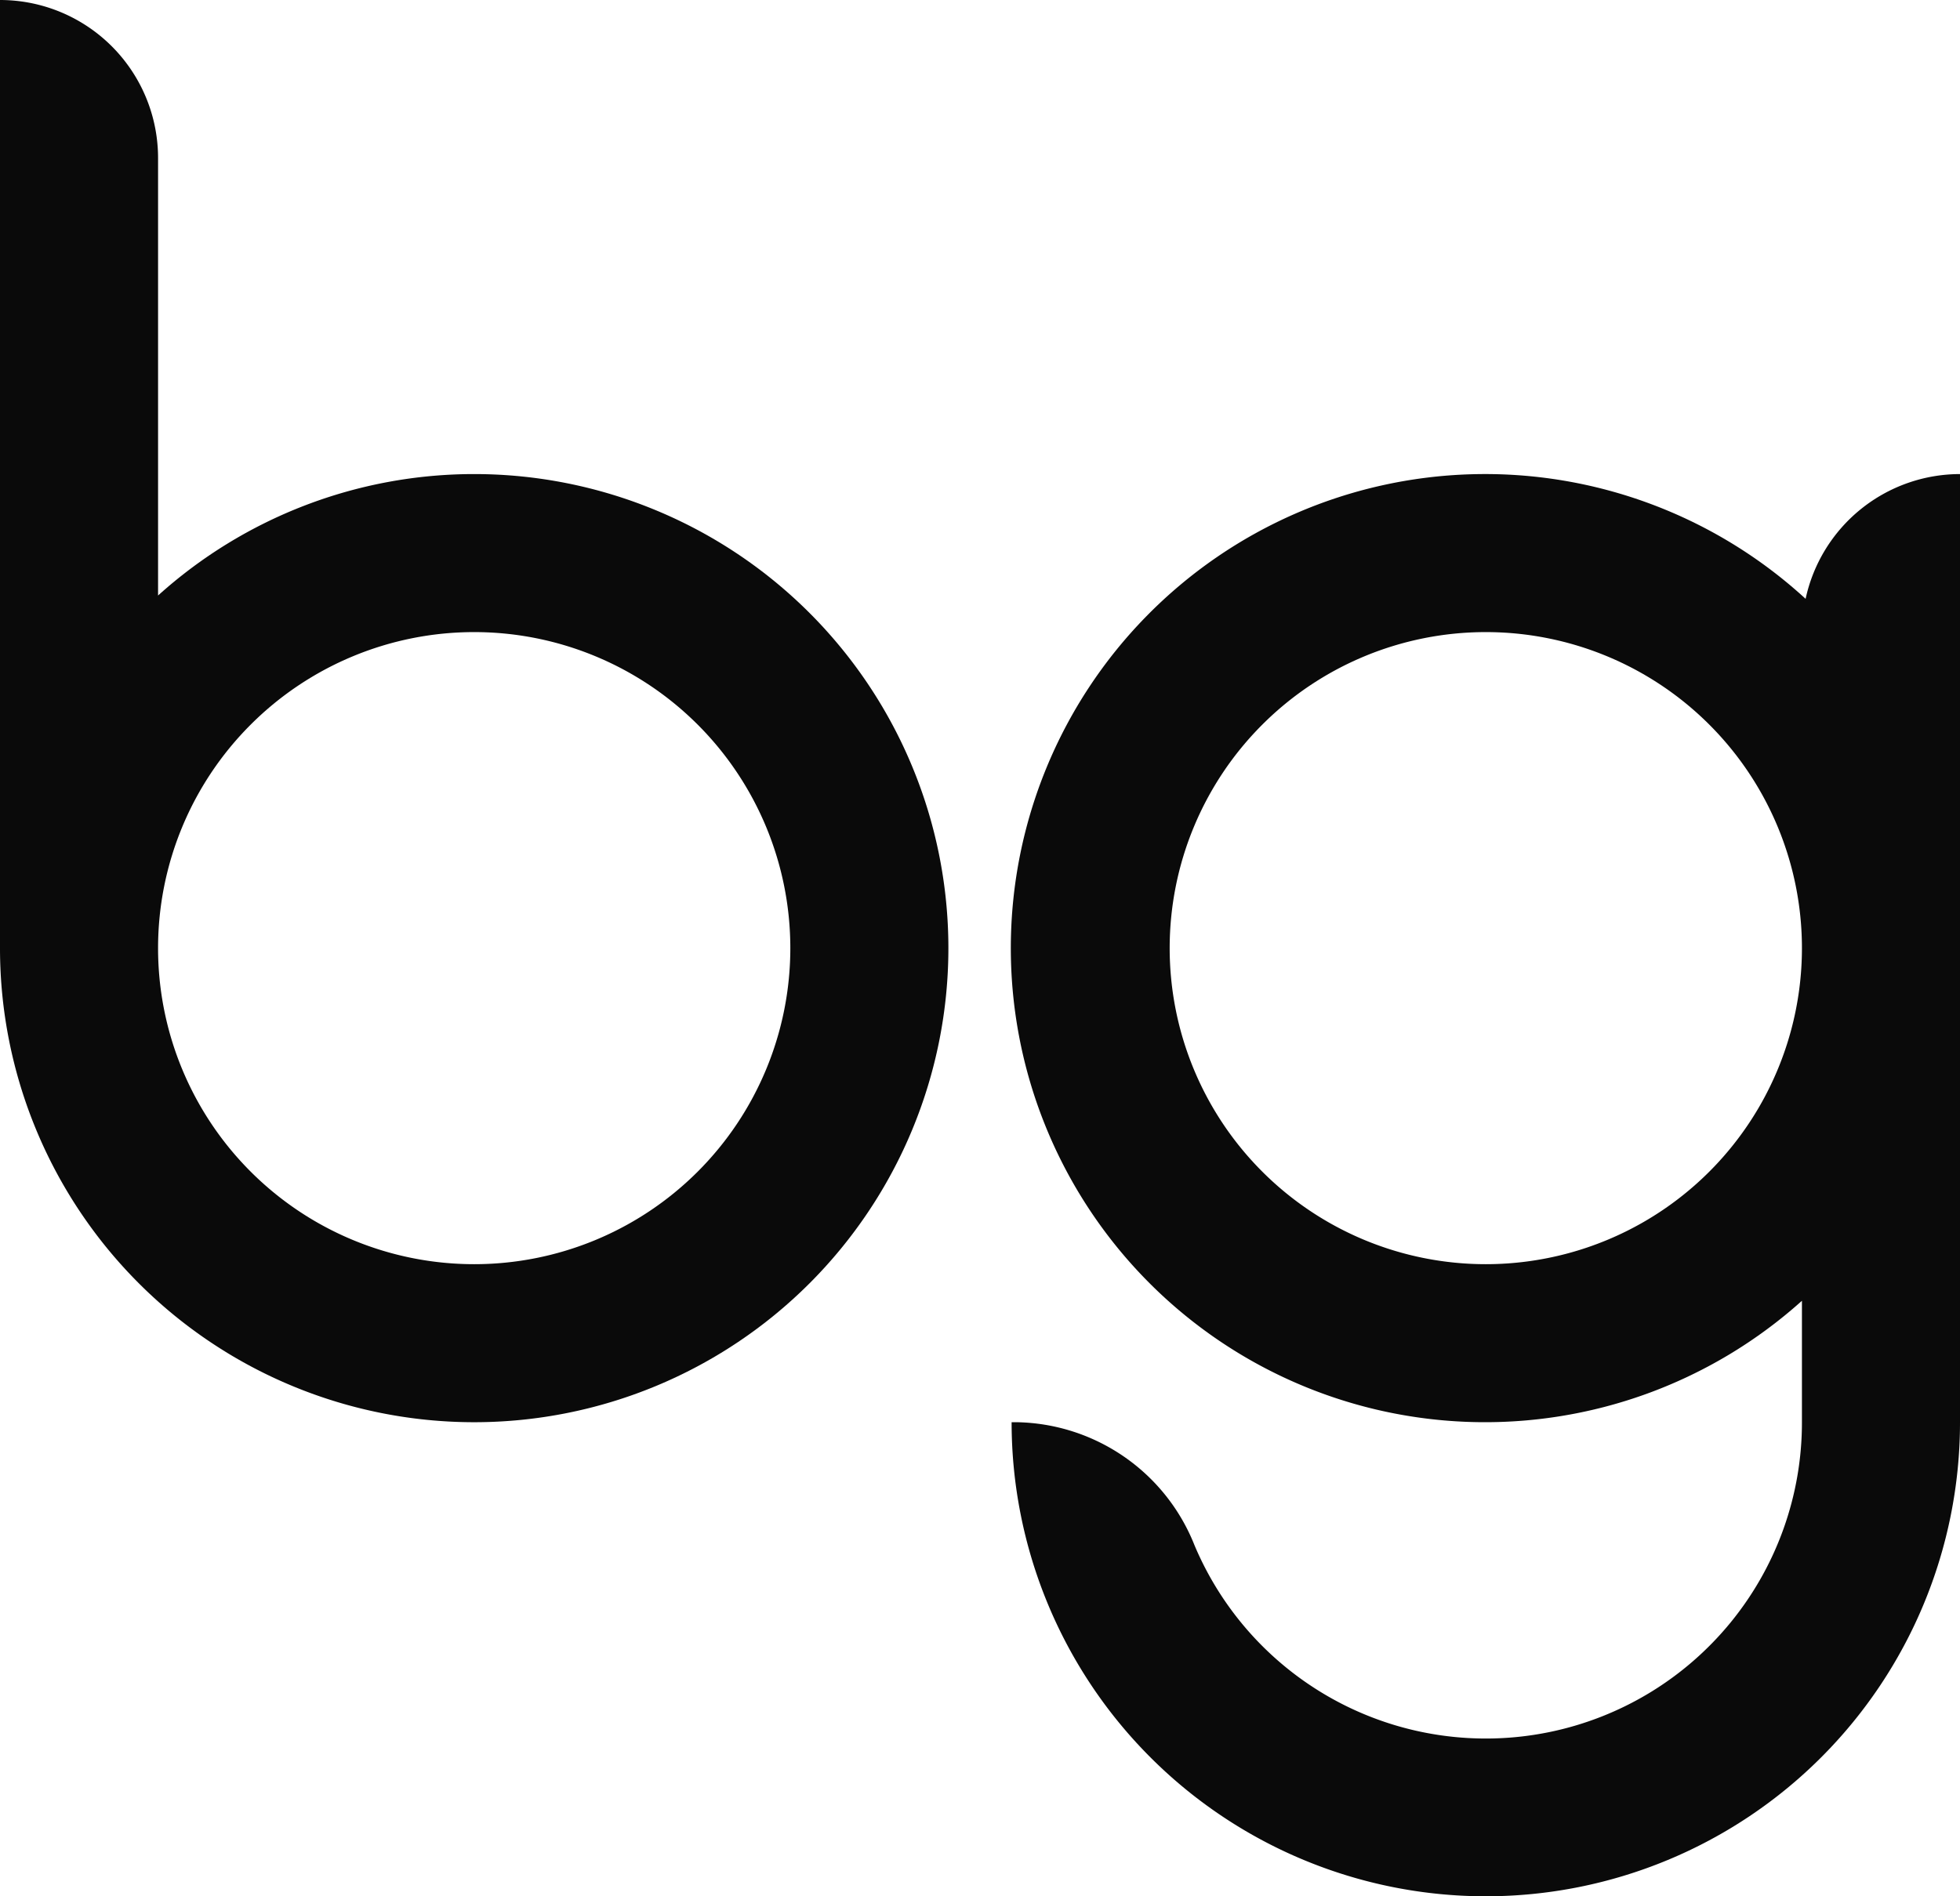
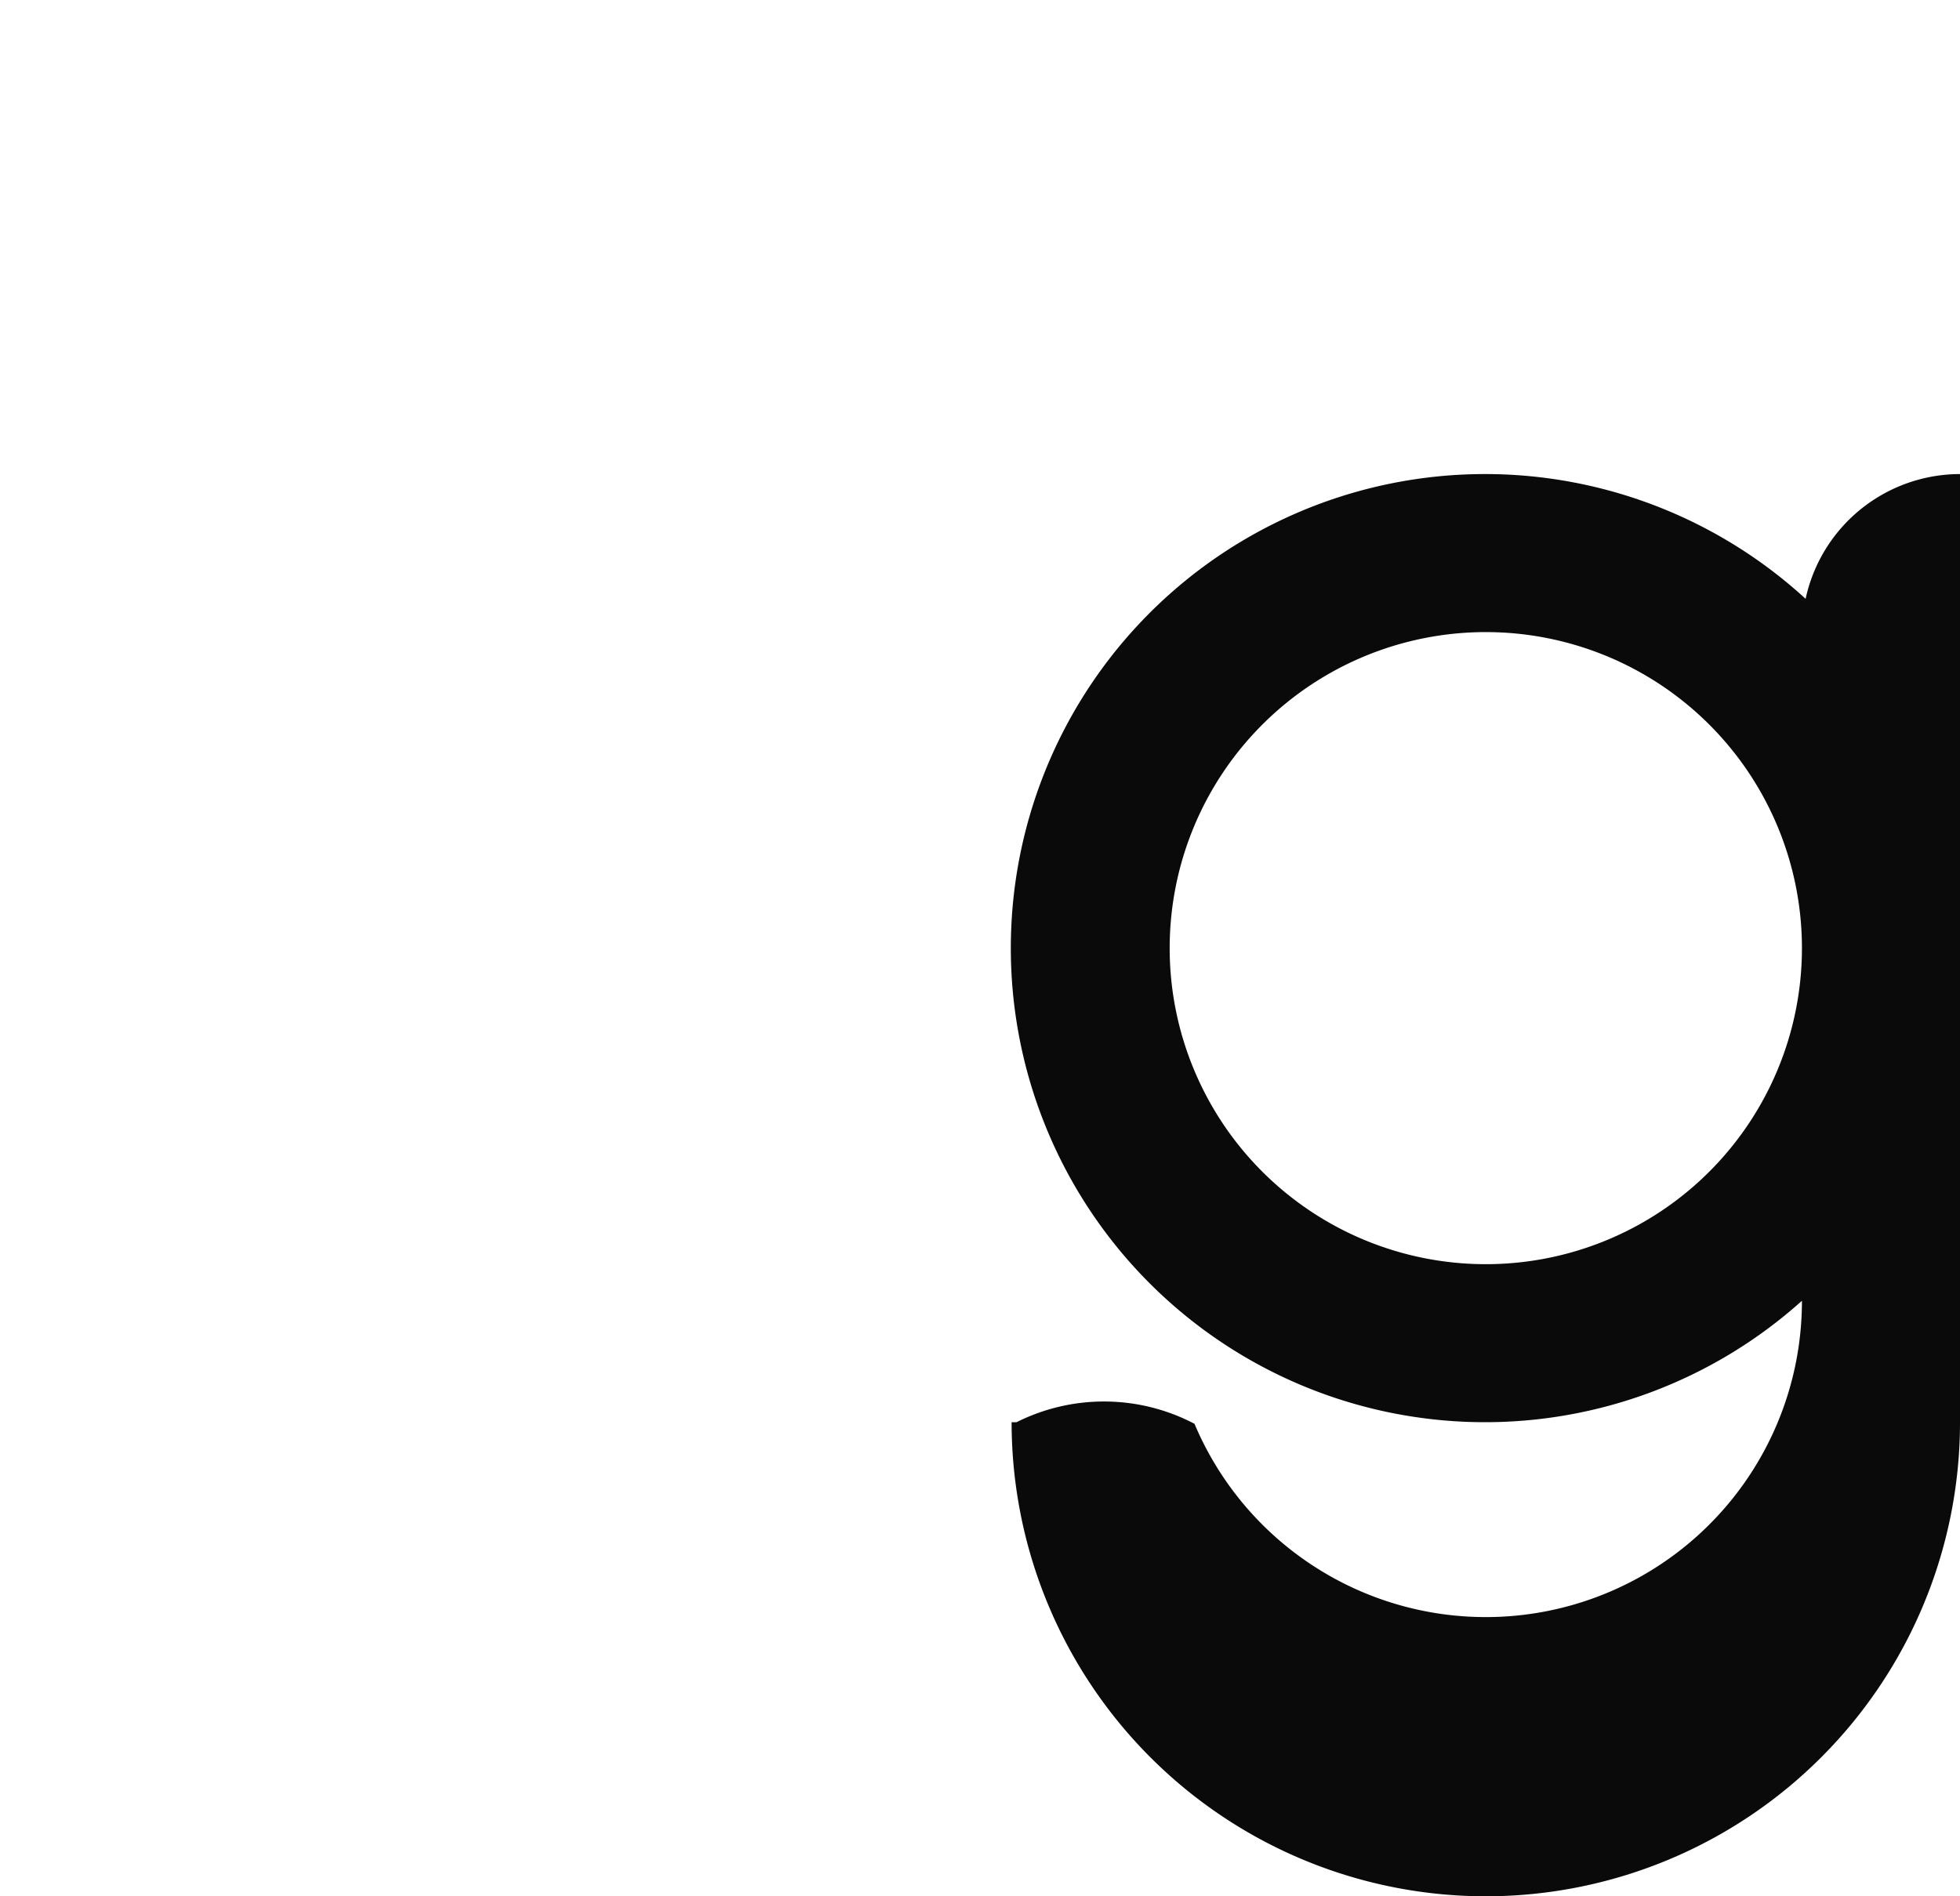
<svg xmlns="http://www.w3.org/2000/svg" width="49.6" height="48" viewBox="0 0 49.6 48">
  <g transform="translate(11046.8 13910)">
-     <path d="M12,12a11.942,11.942,0,0,0-8,3.074V4A4,4,0,0,0,0,0V24A12,12,0,1,0,12,12m0,20a8,8,0,0,1-8-8H4v0A8,8,0,1,1,12,32" transform="translate(-11046.8 -13910)" fill="#0a0a0a" />
-     <path d="M52.093,18.158A12,12,0,1,0,52,35.926V39h0a8,8,0,0,1-15.372,3.114A4.93,4.93,0,0,0,32.125,39H32a12,12,0,0,0,24,0h0V15a4,4,0,0,0-3.907,3.158M44,35a8,8,0,1,1,8-8,8,8,0,0,1-8,8" transform="translate(-11053.2 -13913)" fill="#0a0a0a" />
+     <path d="M52.093,18.158A12,12,0,1,0,52,35.926h0a8,8,0,0,1-15.372,3.114A4.93,4.93,0,0,0,32.125,39H32a12,12,0,0,0,24,0h0V15a4,4,0,0,0-3.907,3.158M44,35a8,8,0,1,1,8-8,8,8,0,0,1-8,8" transform="translate(-11053.2 -13913)" fill="#0a0a0a" />
  </g>
</svg>